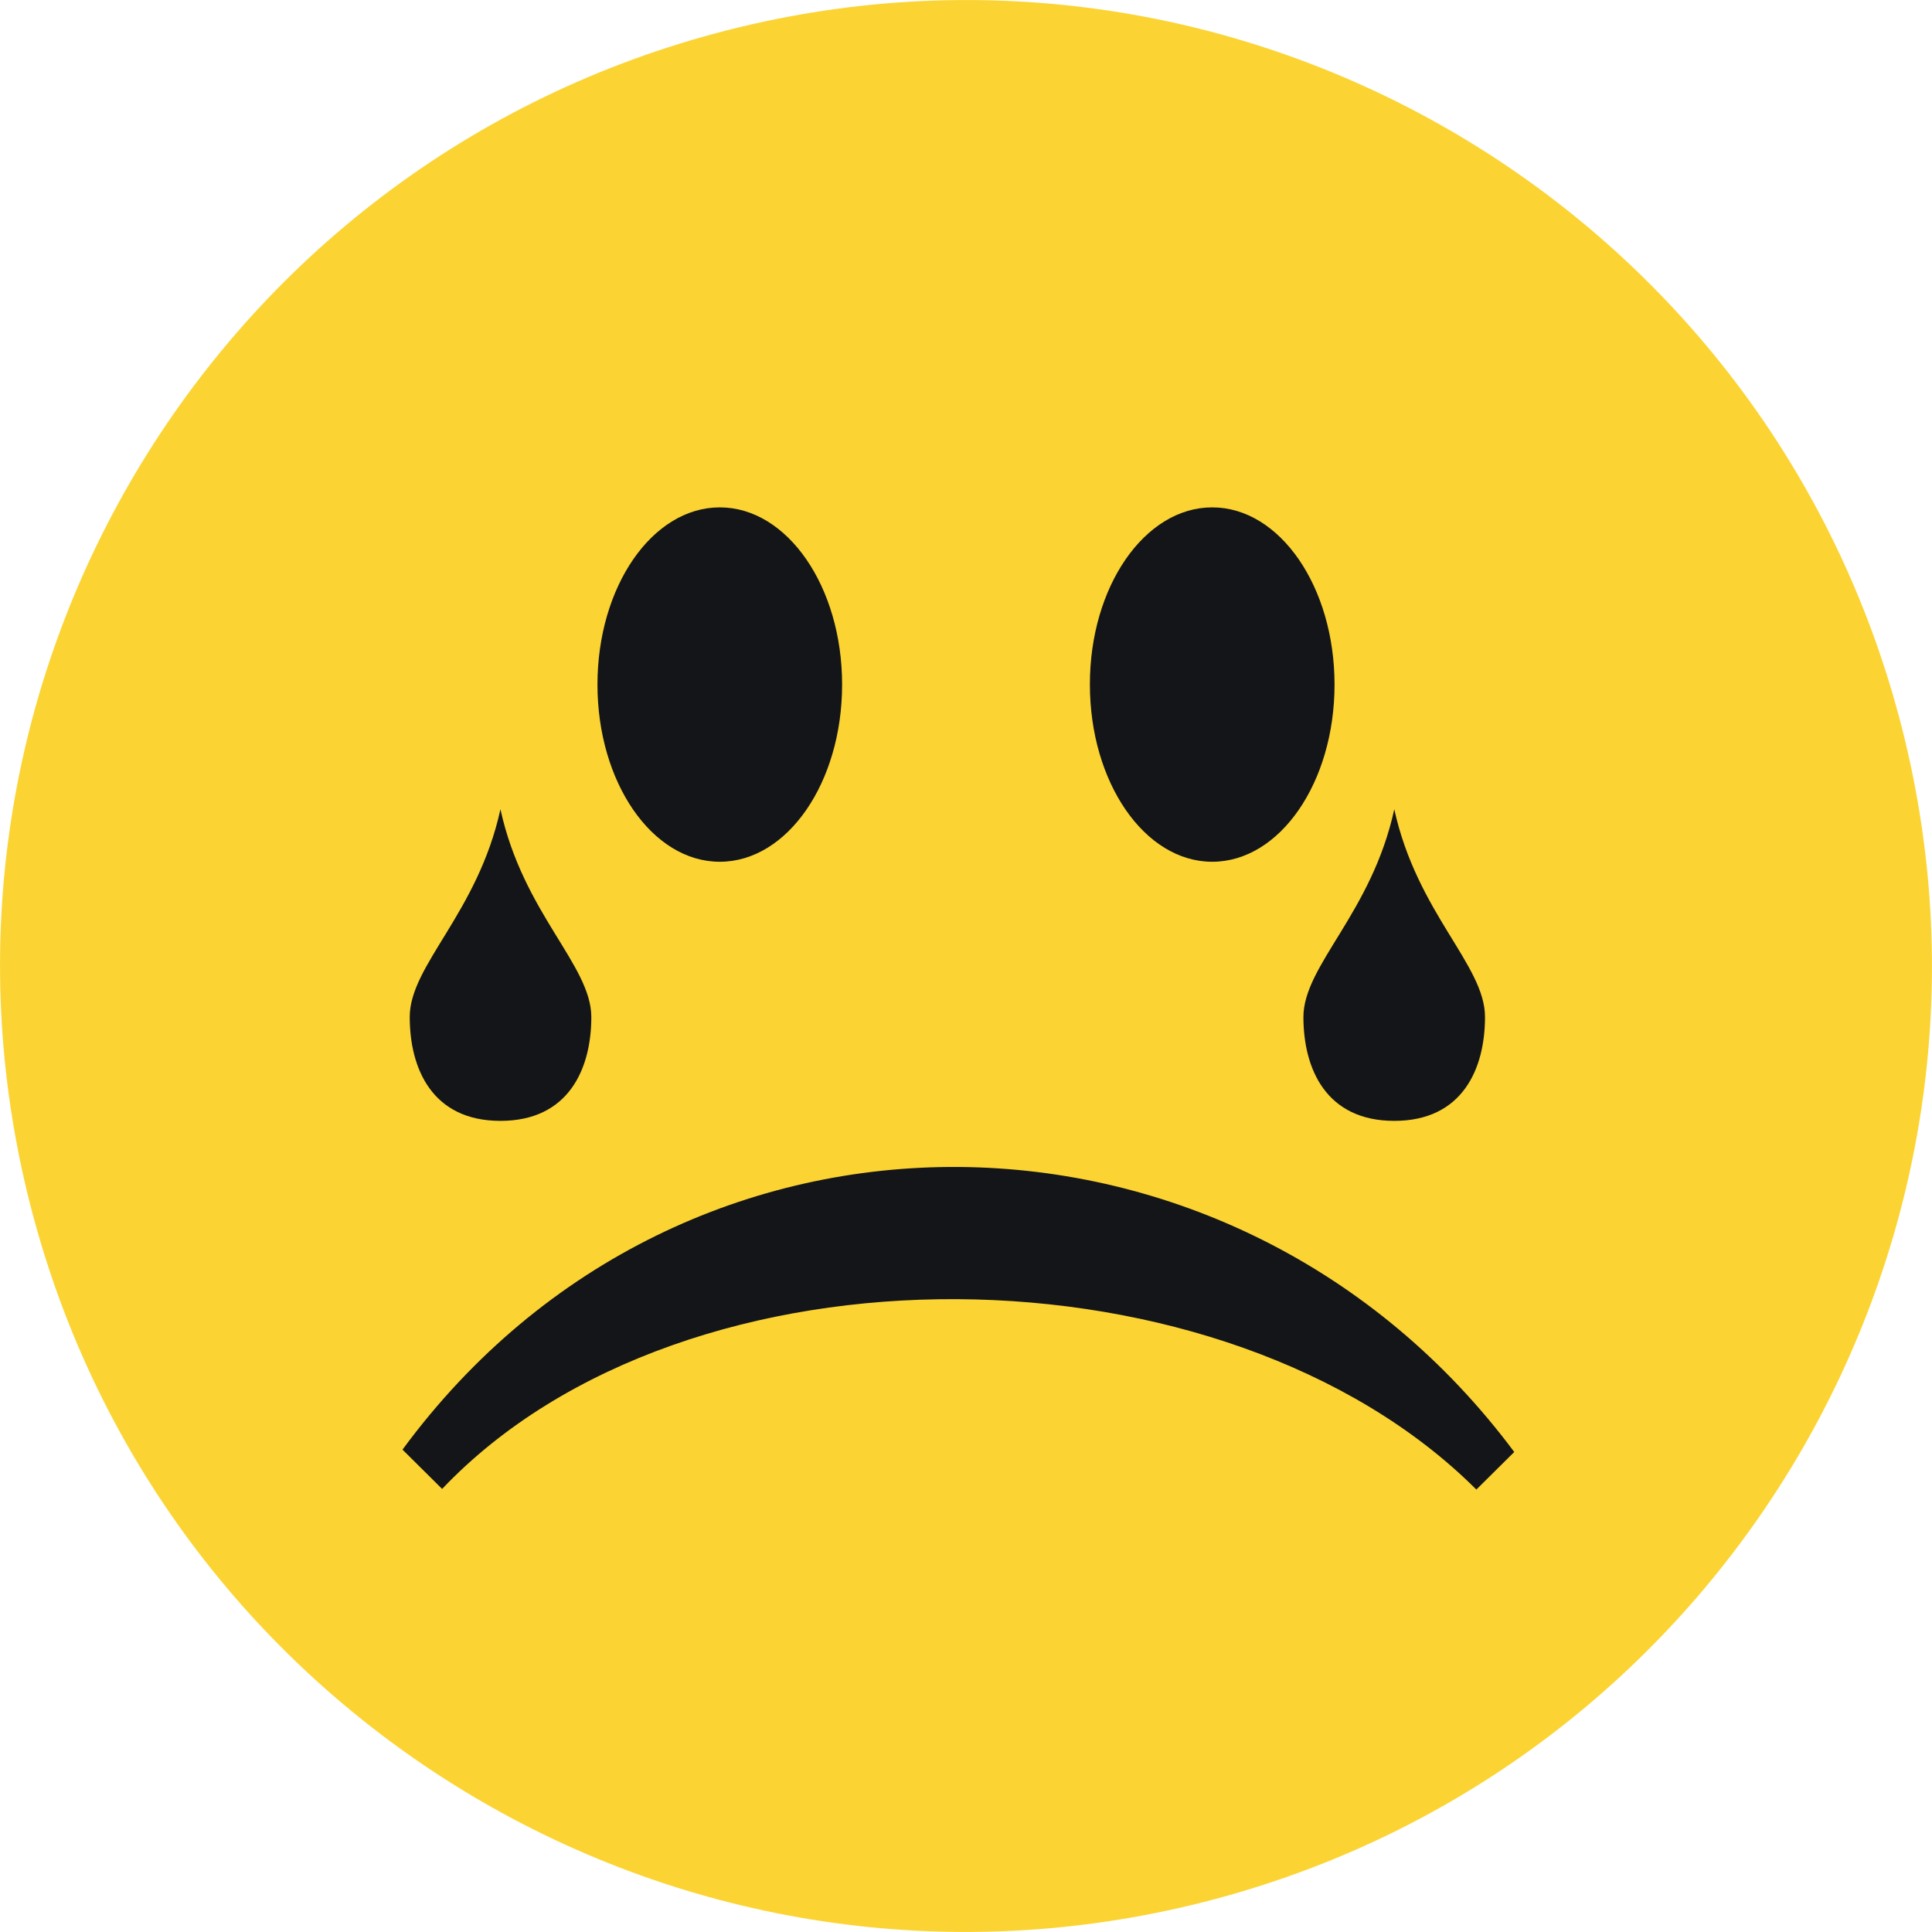
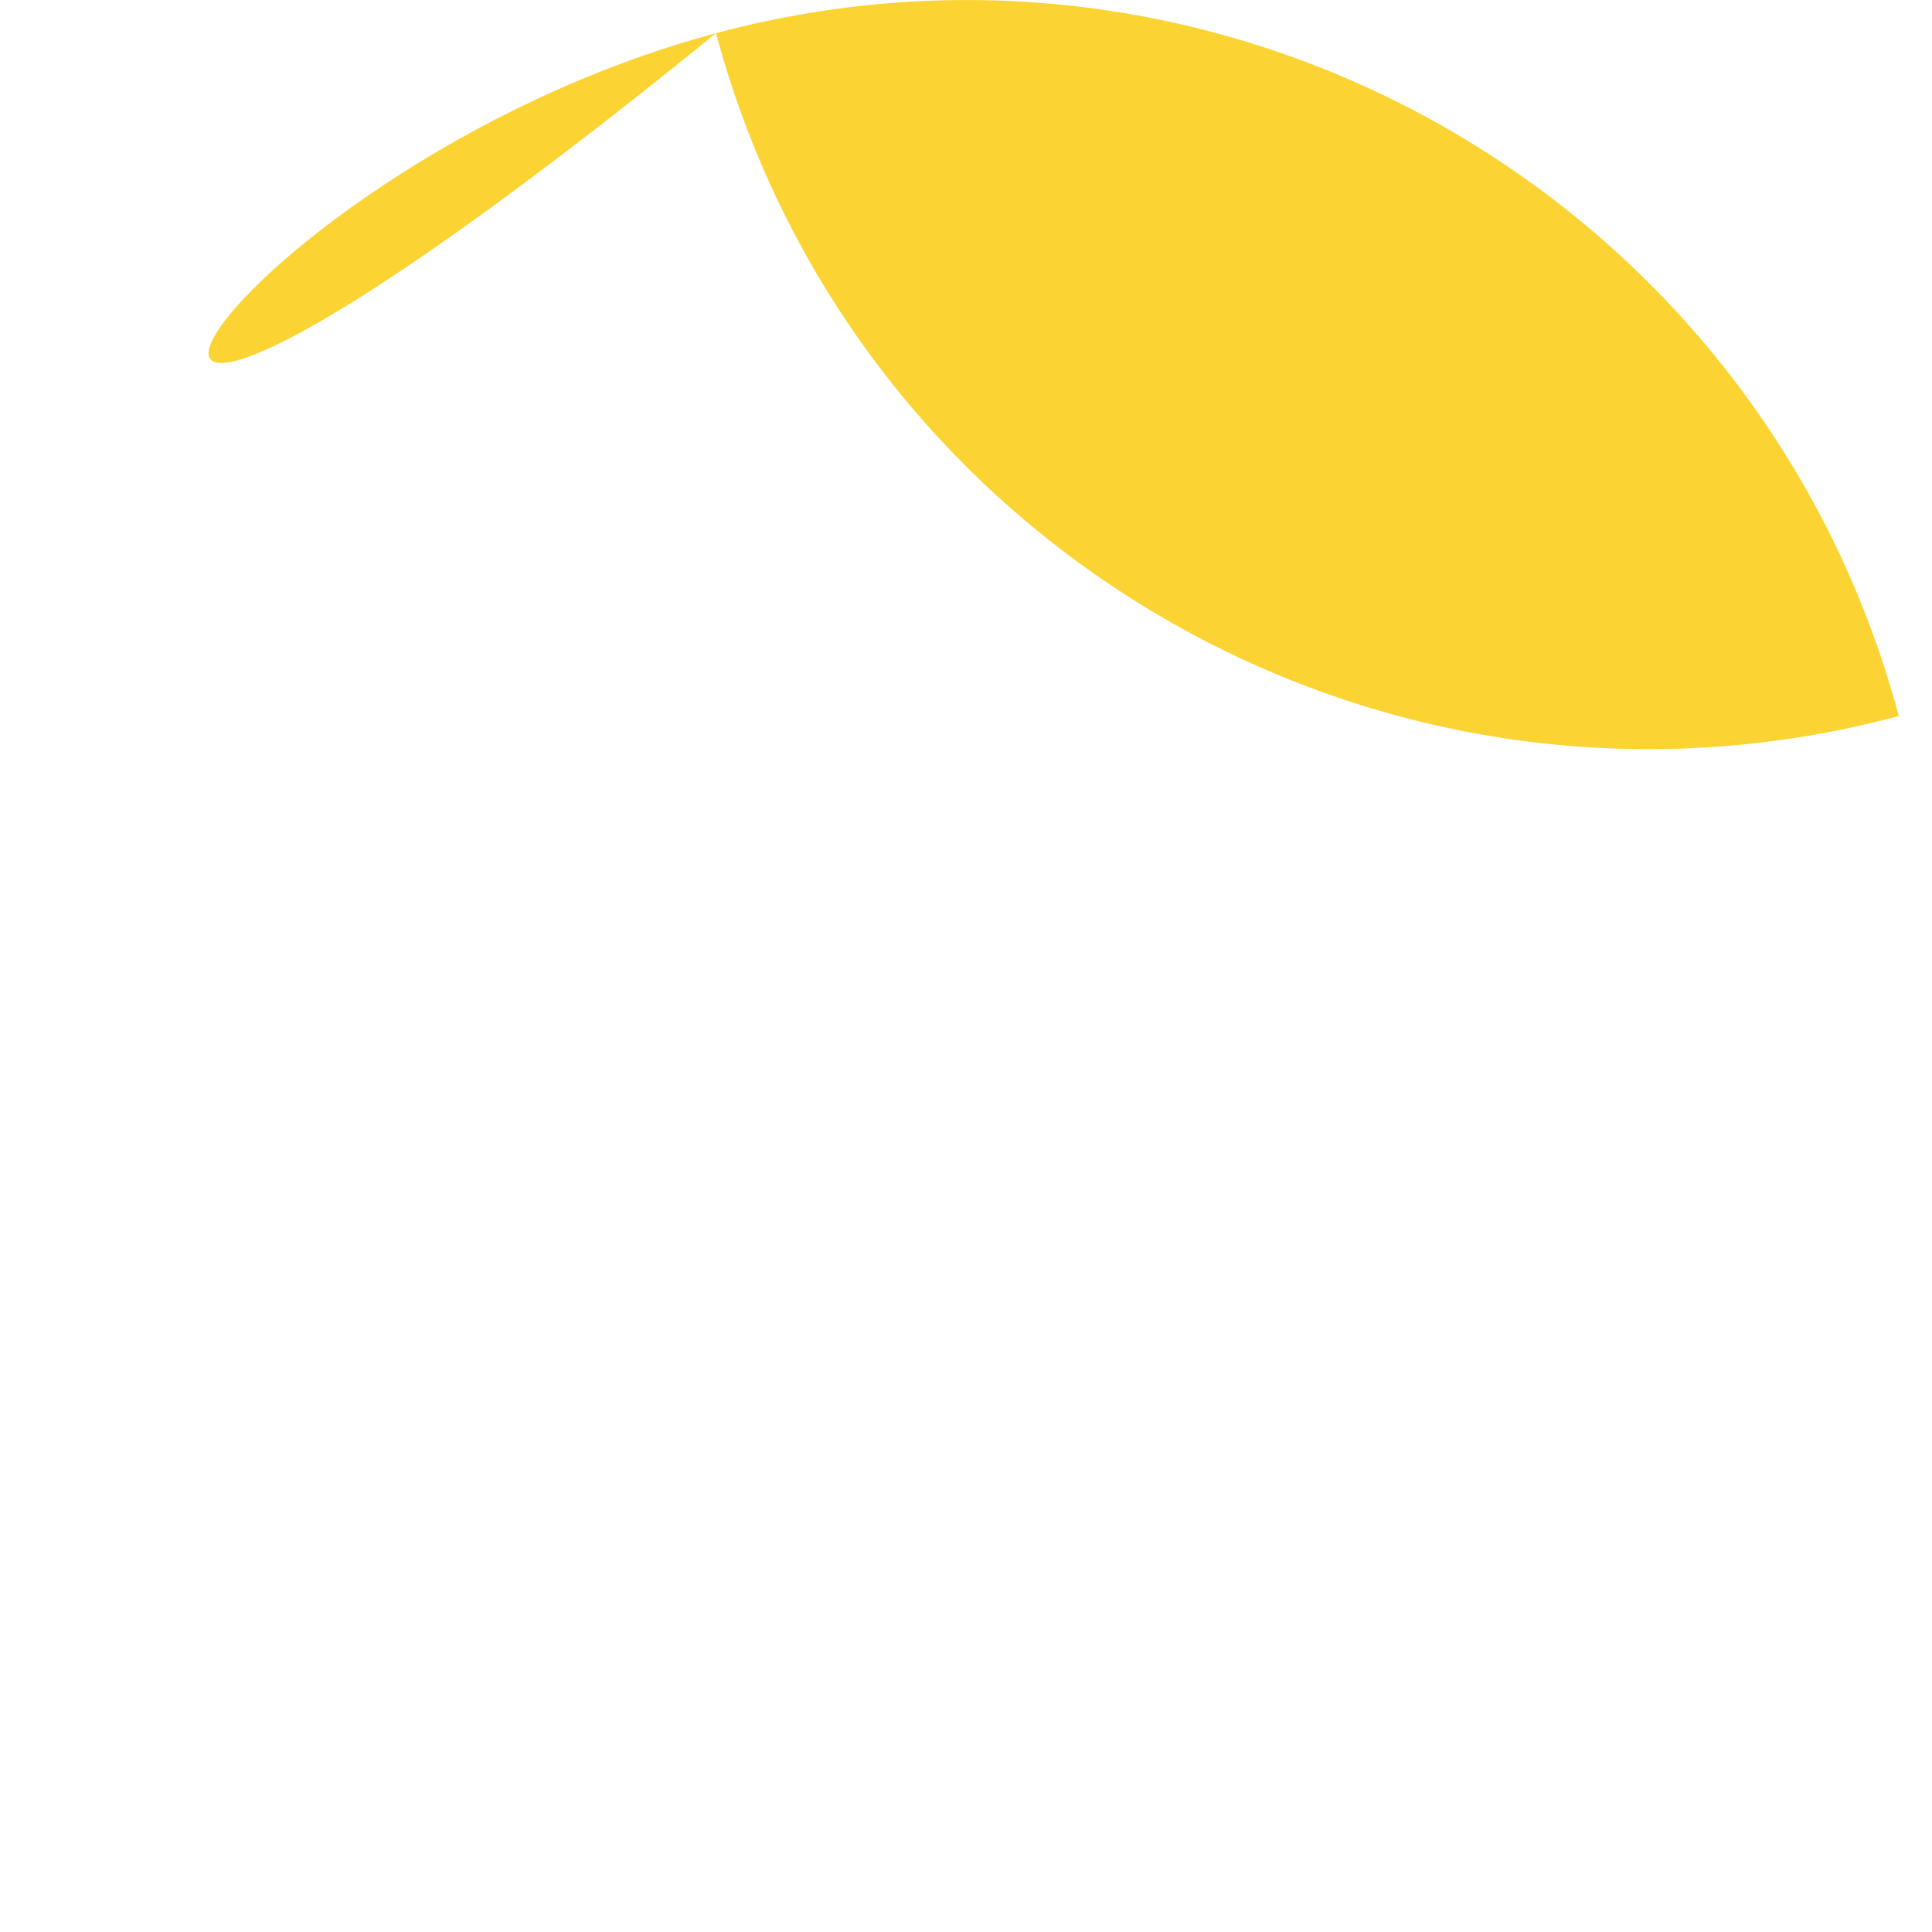
<svg xmlns="http://www.w3.org/2000/svg" version="1.1" id="Layer_1" x="0px" y="0px" viewBox="0 0 122.88 122.88" style="enable-background:new 0 0 122.88 122.88" xml:space="preserve">
  <style type="text/css">.st0{fill-rule:evenodd;clip-rule:evenodd;fill:#FBD433;} .st1{fill-rule:evenodd;clip-rule:evenodd;fill:#141518;}</style>
  <g>
-     <path class="st0" d="M45.54,2.11c32.77-8.78,66.45,10.67,75.23,43.43c8.78,32.77-10.67,66.45-43.43,75.23 c-32.77,8.78-66.45-10.67-75.23-43.43C-6.67,44.57,12.77,10.89,45.54,2.11L45.54,2.11z" />
-     <path class="st1" d="M45.78,32.27c4.3,0,7.78,5.05,7.78,11.27c0,6.23-3.48,11.27-7.78,11.27c-4.3,0-7.78-5.05-7.78-11.27 C38,37.32,41.48,32.27,45.78,32.27L45.78,32.27z M31.83,51.47c-1.45,6.61-5.77,9.91-5.77,13.21c0,3.31,1.44,6.61,5.77,6.61 c4.33,0,5.78-3.3,5.78-6.61C37.6,61.38,33.27,58.08,31.83,51.47L31.83,51.47L31.83,51.47z M88.68,51.47 c1.45,6.61,5.77,9.91,5.77,13.21c0,3.31-1.44,6.61-5.77,6.61c-4.33,0-5.78-3.3-5.78-6.61C82.91,61.38,87.24,58.08,88.68,51.47 L88.68,51.47L88.68,51.47z M77.1,32.27c4.3,0,7.78,5.05,7.78,11.27c0,6.23-3.48,11.27-7.78,11.27c-4.3,0-7.78-5.05-7.78-11.27 C69.31,37.32,72.8,32.27,77.1,32.27L77.1,32.27z M28.12,94.7c15.54-16.35,49.86-15.85,65.78,0.04l2.41-2.39 C78.6,68.57,43.51,67.84,25.6,92.2L28.12,94.7L28.12,94.7z" />
+     <path class="st0" d="M45.54,2.11c32.77-8.78,66.45,10.67,75.23,43.43c-32.77,8.78-66.45-10.67-75.23-43.43C-6.67,44.57,12.77,10.89,45.54,2.11L45.54,2.11z" />
  </g>
</svg>